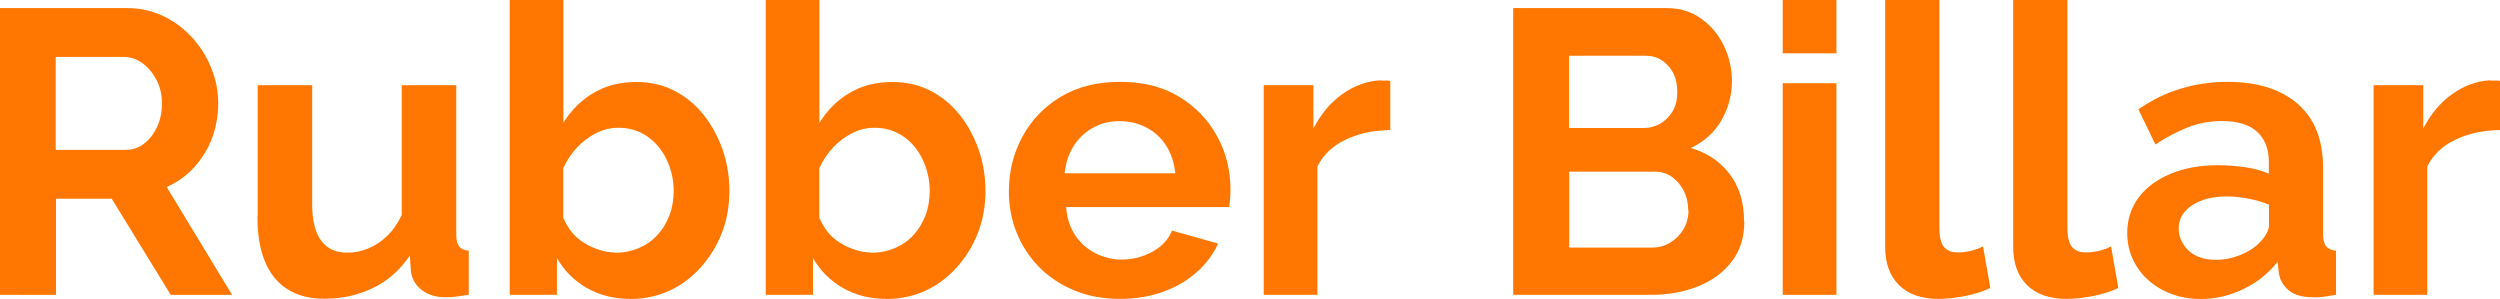
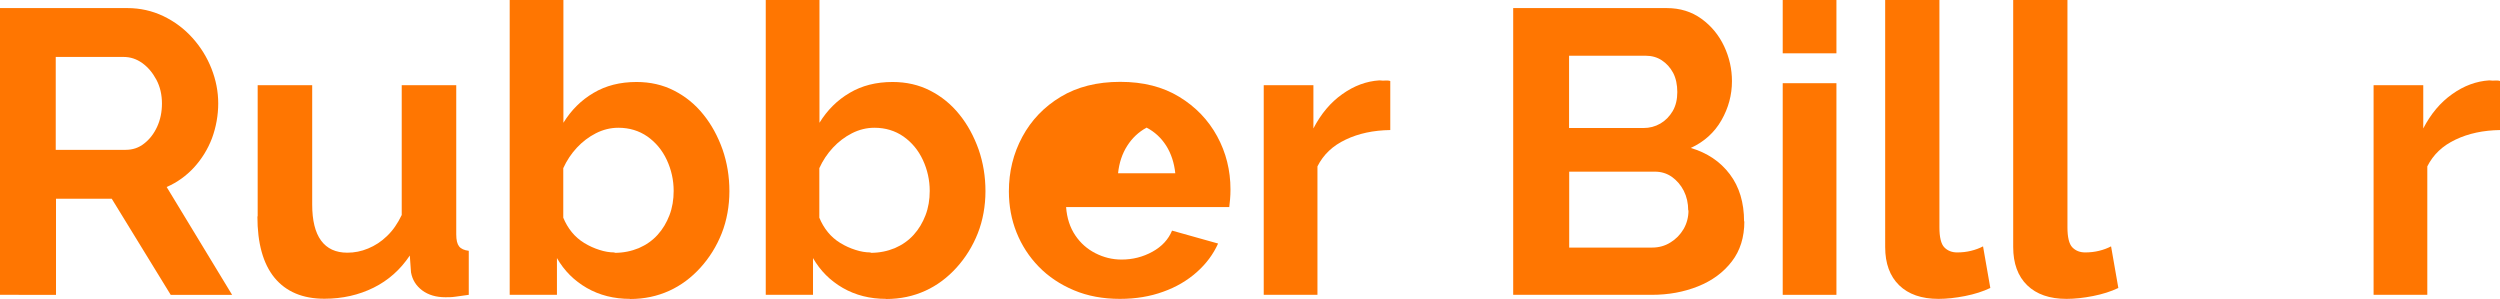
<svg xmlns="http://www.w3.org/2000/svg" id="Layer_2" data-name="Layer 2" viewBox="0 0 185.7 22.2">
  <defs>
    <style> .cls-1 { fill: #ff7601; } </style>
  </defs>
  <g id="Capa_1" data-name="Capa 1">
    <g>
      <path class="cls-1" d="M0,21.9V.6h9.45c.96,0,1.85.2,2.69.6.83.4,1.55.94,2.16,1.62.61.68,1.08,1.44,1.41,2.28.33.84.5,1.7.5,2.58s-.16,1.76-.46,2.58c-.31.82-.76,1.54-1.33,2.17-.58.63-1.26,1.12-2.04,1.46l4.86,8.01h-4.56l-4.38-7.14h-4.14v7.14H0ZM4.14,11.13h5.19c.52,0,.98-.15,1.38-.47.4-.31.72-.72.96-1.24.24-.52.36-1.1.36-1.74s-.14-1.25-.42-1.77c-.28-.52-.63-.93-1.05-1.23-.42-.3-.88-.45-1.38-.45h-5.04v6.9Z" />
      <path class="cls-1" d="M19.14,16.08V6.33h4.05v8.86c0,1.19.22,2.08.66,2.68s1.09.9,1.95.9c.52,0,1.04-.1,1.54-.31.51-.21.98-.51,1.41-.93.43-.41.79-.93,1.09-1.56V6.33h4.05v11.08c0,.42.07.71.21.89.14.18.38.29.72.33v3.27c-.4.06-.73.1-1,.14s-.52.04-.73.04c-.7,0-1.27-.17-1.73-.51-.45-.34-.73-.78-.83-1.34l-.09-1.25c-.7,1.05-1.6,1.85-2.69,2.39-1.09.54-2.31.82-3.65.82-1.62,0-2.85-.52-3.71-1.56-.85-1.04-1.27-2.56-1.27-4.56Z" />
      <path class="cls-1" d="M46.8,22.2c-1.2,0-2.27-.27-3.21-.81-.94-.54-1.68-1.28-2.22-2.22v2.73h-3.51V0h3.99v9.12c.58-.94,1.32-1.68,2.24-2.22.91-.54,1.97-.81,3.19-.81,1.02,0,1.95.21,2.79.64.84.43,1.56,1.01,2.17,1.77.61.75,1.08,1.62,1.43,2.6.34.98.51,2.01.51,3.1s-.19,2.17-.57,3.13c-.38.96-.91,1.81-1.58,2.55-.67.74-1.44,1.32-2.32,1.72-.88.4-1.85.61-2.91.61ZM45.66,18.78c.64,0,1.23-.12,1.79-.35.55-.24,1.01-.56,1.4-.99.38-.42.67-.91.88-1.46.21-.55.31-1.15.31-1.8,0-.8-.17-1.57-.51-2.3-.34-.73-.82-1.3-1.44-1.74-.62-.43-1.34-.65-2.16-.65-.58,0-1.14.14-1.67.41s-1,.63-1.41,1.07c-.41.44-.75.95-1.01,1.52v3.68c.16.39.37.75.63,1.07.26.32.57.59.93.81.36.22.74.39,1.12.51.39.13.77.19,1.12.19Z" />
      <path class="cls-1" d="M65.82,22.2c-1.2,0-2.27-.27-3.21-.81-.94-.54-1.68-1.28-2.22-2.22v2.73h-3.51V0h3.99v9.12c.58-.94,1.32-1.68,2.24-2.22.91-.54,1.97-.81,3.19-.81,1.02,0,1.95.21,2.79.64.84.43,1.56,1.01,2.17,1.77.61.75,1.08,1.62,1.43,2.6.34.98.51,2.01.51,3.1s-.19,2.17-.57,3.13c-.38.96-.91,1.81-1.58,2.55-.67.74-1.44,1.32-2.32,1.72-.88.4-1.85.61-2.91.61ZM64.68,18.78c.64,0,1.23-.12,1.79-.35.55-.24,1.01-.56,1.4-.99.38-.42.67-.91.88-1.46.21-.55.31-1.15.31-1.8,0-.8-.17-1.57-.51-2.3-.34-.73-.82-1.3-1.44-1.74-.62-.43-1.34-.65-2.16-.65-.58,0-1.14.14-1.67.41s-1,.63-1.41,1.07c-.41.44-.75.95-1.01,1.52v3.68c.16.39.37.75.63,1.07.26.32.57.59.93.81.36.22.74.39,1.12.51.39.13.77.19,1.12.19Z" />
-       <path class="cls-1" d="M83.19,22.2c-1.26,0-2.4-.21-3.42-.64-1.02-.43-1.89-1.01-2.61-1.75-.72-.74-1.27-1.59-1.65-2.54s-.57-1.97-.57-3.06c0-1.46.33-2.81,1-4.05.67-1.24,1.62-2.23,2.85-2.97,1.23-.74,2.7-1.11,4.42-1.11s3.16.37,4.38,1.11c1.22.74,2.16,1.72,2.82,2.93.66,1.21.99,2.53.99,3.95,0,.26-.01.5-.03.73-.02.23-.04.42-.06.58h-12.12c.06.82.29,1.52.68,2.1.39.58.89,1.02,1.5,1.33.61.31,1.25.47,1.94.47.82,0,1.58-.19,2.29-.58.71-.39,1.19-.92,1.46-1.57l3.42.96c-.36.8-.89,1.51-1.59,2.13-.7.62-1.53,1.11-2.49,1.45-.96.35-2.03.53-3.21.53ZM79.08,12.87h8.22c-.08-.78-.31-1.46-.67-2.04-.37-.58-.85-1.03-1.46-1.35s-1.27-.48-2.01-.48-1.38.16-1.96.48c-.59.32-1.07.77-1.44,1.35-.37.58-.6,1.26-.68,2.04Z" />
+       <path class="cls-1" d="M83.19,22.2c-1.26,0-2.4-.21-3.42-.64-1.02-.43-1.89-1.01-2.61-1.75-.72-.74-1.27-1.59-1.65-2.54s-.57-1.97-.57-3.06c0-1.46.33-2.81,1-4.05.67-1.24,1.62-2.23,2.85-2.97,1.23-.74,2.7-1.11,4.42-1.11s3.16.37,4.38,1.11c1.22.74,2.16,1.72,2.82,2.93.66,1.21.99,2.53.99,3.95,0,.26-.01.5-.03.73-.02.23-.04.42-.06.58h-12.12c.06.82.29,1.52.68,2.1.39.58.89,1.02,1.5,1.33.61.31,1.25.47,1.94.47.82,0,1.58-.19,2.29-.58.71-.39,1.19-.92,1.46-1.57l3.42.96c-.36.8-.89,1.51-1.59,2.13-.7.62-1.53,1.11-2.49,1.45-.96.35-2.03.53-3.21.53ZM79.08,12.87h8.22c-.08-.78-.31-1.46-.67-2.04-.37-.58-.85-1.03-1.46-1.35c-.59.32-1.07.77-1.44,1.35-.37.58-.6,1.26-.68,2.04Z" />
      <path class="cls-1" d="M103.26,9.66c-1.24.02-2.34.25-3.3.71-.96.45-1.66,1.11-2.1,1.99v9.54h-3.99V6.33h3.69v3.21c.56-1.08,1.27-1.93,2.15-2.55.87-.62,1.79-.96,2.75-1.02.2.02.36.03.48.01.12,0,.23,0,.33.04v3.63Z" />
      <path class="cls-1" d="M129.57,16.44c0,1.18-.31,2.18-.93,2.98-.62.81-1.46,1.43-2.51,1.85-1.05.42-2.19.63-3.44.63h-10.29V.6h11.4c1,0,1.86.27,2.59.8.73.53,1.29,1.21,1.68,2.04.39.83.58,1.7.58,2.59,0,1.02-.26,1.99-.78,2.9-.52.91-1.28,1.6-2.28,2.06,1.22.36,2.19,1.01,2.9,1.95.71.94,1.06,2.11,1.06,3.51ZM116.55,4.14v5.37h5.52c.46,0,.88-.11,1.26-.33.38-.22.68-.53.92-.93.23-.4.34-.87.34-1.41s-.1-1.03-.31-1.43c-.21-.39-.49-.7-.84-.93-.35-.23-.75-.34-1.19-.34h-5.7ZM125.4,15.63c0-.54-.11-1.02-.33-1.46-.22-.43-.52-.77-.88-1.03-.37-.26-.79-.39-1.27-.39h-6.36v5.64h6.15c.5,0,.96-.12,1.37-.38.41-.25.73-.58.98-1,.24-.42.36-.88.36-1.38Z" />
      <path class="cls-1" d="M132.42,3.96V0h3.99v3.96h-3.99ZM132.42,21.9V6.18h3.99v15.72h-3.99Z" />
      <path class="cls-1" d="M140.04,0h4.02v16.88c0,.74.12,1.24.36,1.49.24.25.56.38.96.38.36,0,.71-.04,1.03-.12.33-.08.62-.19.89-.33l.54,3.09c-.54.26-1.17.46-1.88.6-.71.14-1.37.21-1.97.21-1.26,0-2.23-.34-2.92-1.01-.69-.67-1.04-1.62-1.04-2.84V0Z" />
      <path class="cls-1" d="M149.55,0h4.02v16.88c0,.74.12,1.24.36,1.49.24.25.56.38.96.38.36,0,.71-.04,1.03-.12.33-.08.62-.19.89-.33l.54,3.09c-.54.26-1.17.46-1.88.6-.71.14-1.37.21-1.97.21-1.26,0-2.23-.34-2.92-1.01-.69-.67-1.04-1.62-1.04-2.84V0Z" />
-       <path class="cls-1" d="M158.01,17.31c0-1.01.29-1.89.85-2.64s1.36-1.34,2.37-1.76c1.01-.42,2.18-.64,3.52-.64.66,0,1.33.05,2.01.15.68.1,1.27.26,1.77.48v-.87c0-.96-.29-1.71-.87-2.24-.58-.53-1.45-.8-2.61-.8-.88,0-1.71.15-2.49.45-.78.3-1.6.73-2.46,1.29l-1.26-2.61c1.02-.7,2.07-1.22,3.17-1.54,1.09-.33,2.24-.5,3.44-.5,2.24,0,3.98.55,5.23,1.64s1.88,2.68,1.88,4.75v4.94c0,.41.08.71.23.89.15.18.4.29.73.33v3.27c-.36.06-.69.11-.97.15-.29.04-.54.05-.74.03-.8,0-1.41-.18-1.81-.52-.41-.35-.66-.78-.73-1.3l-.09-.81c-.7.88-1.56,1.56-2.58,2.04s-2.06.72-3.12.72-1.98-.22-2.81-.65-1.48-1.02-1.95-1.76c-.47-.74-.71-1.57-.71-2.48ZM167.79,18.06c.22-.2.4-.42.54-.67.14-.25.21-.47.21-.64v-1.55c-.48-.19-1-.35-1.56-.45-.56-.11-1.09-.16-1.59-.16-1.04,0-1.9.22-2.56.66-.67.44-1,1.02-1,1.74,0,.39.11.77.33,1.13.22.36.53.65.94.86.41.21.92.32,1.52.32s1.19-.12,1.77-.35c.58-.23,1.05-.53,1.41-.88Z" />
      <path class="cls-1" d="M185.7,9.66c-1.24.02-2.34.25-3.3.71-.96.45-1.66,1.11-2.1,1.99v9.54h-3.99V6.33h3.69v3.21c.56-1.08,1.27-1.93,2.15-2.55.87-.62,1.79-.96,2.75-1.02.2.02.36.03.48.01.12,0,.23,0,.33.04v3.63Z" />
    </g>
  </g>
</svg>